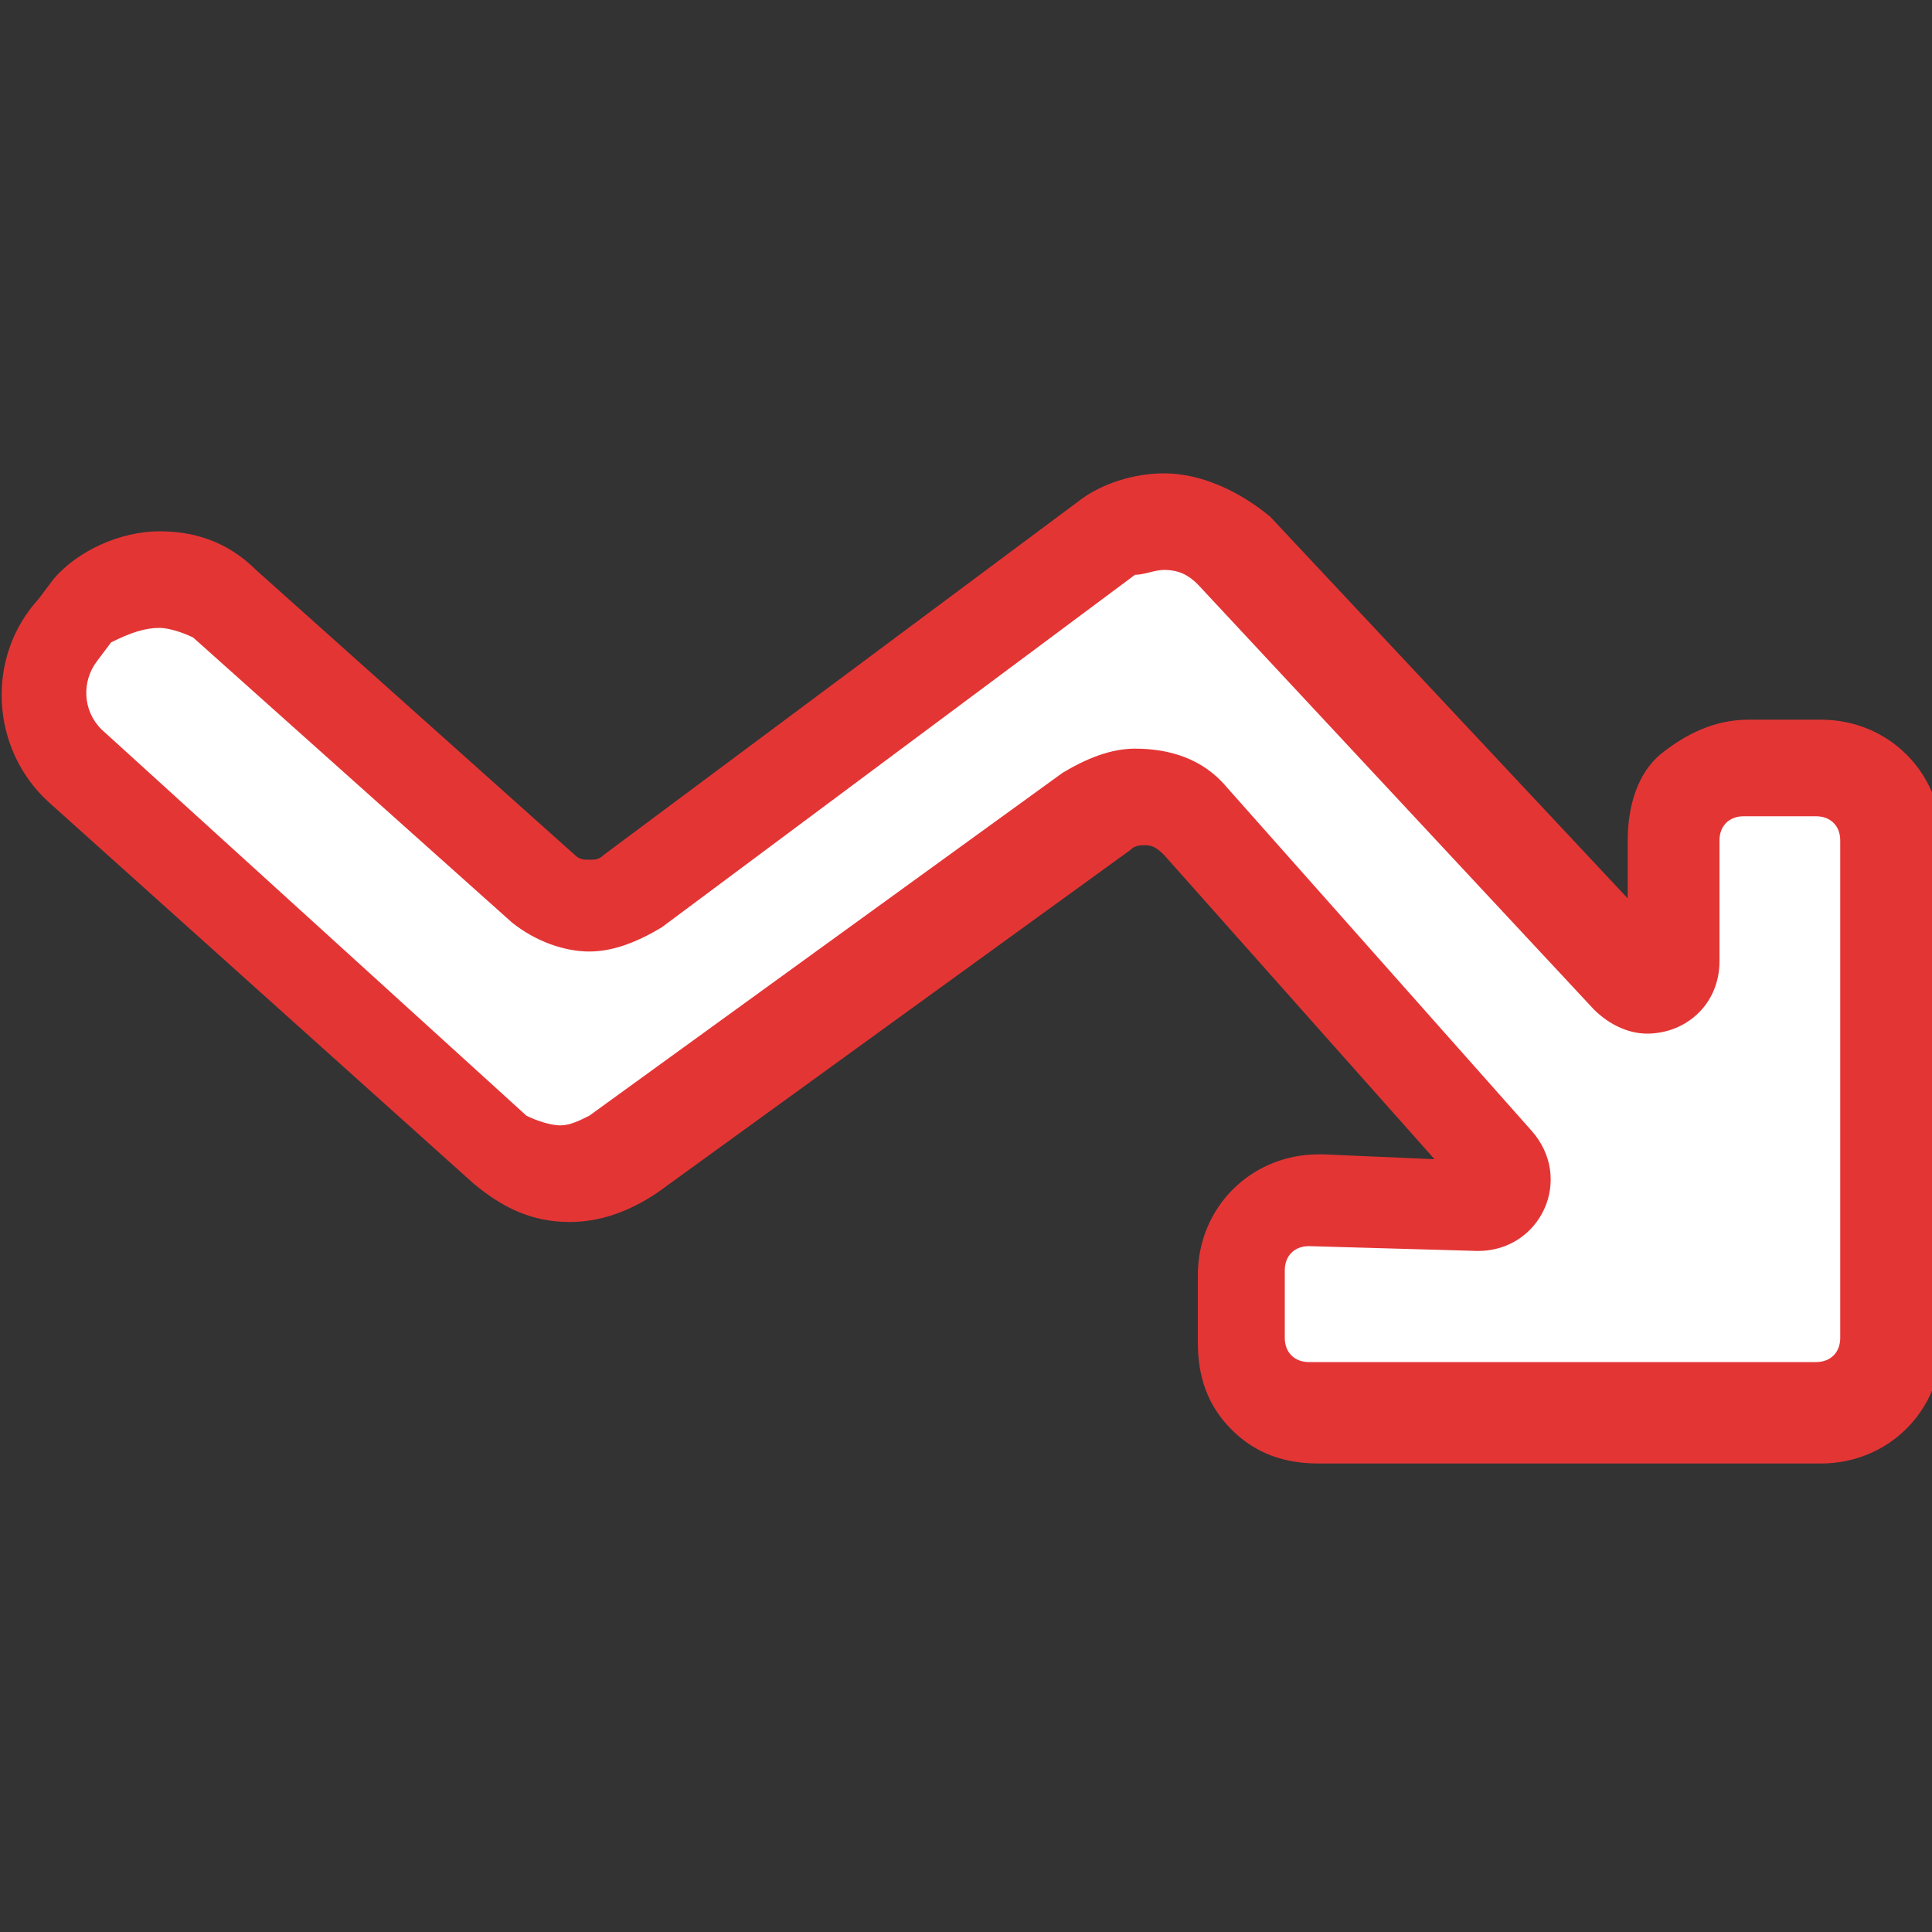
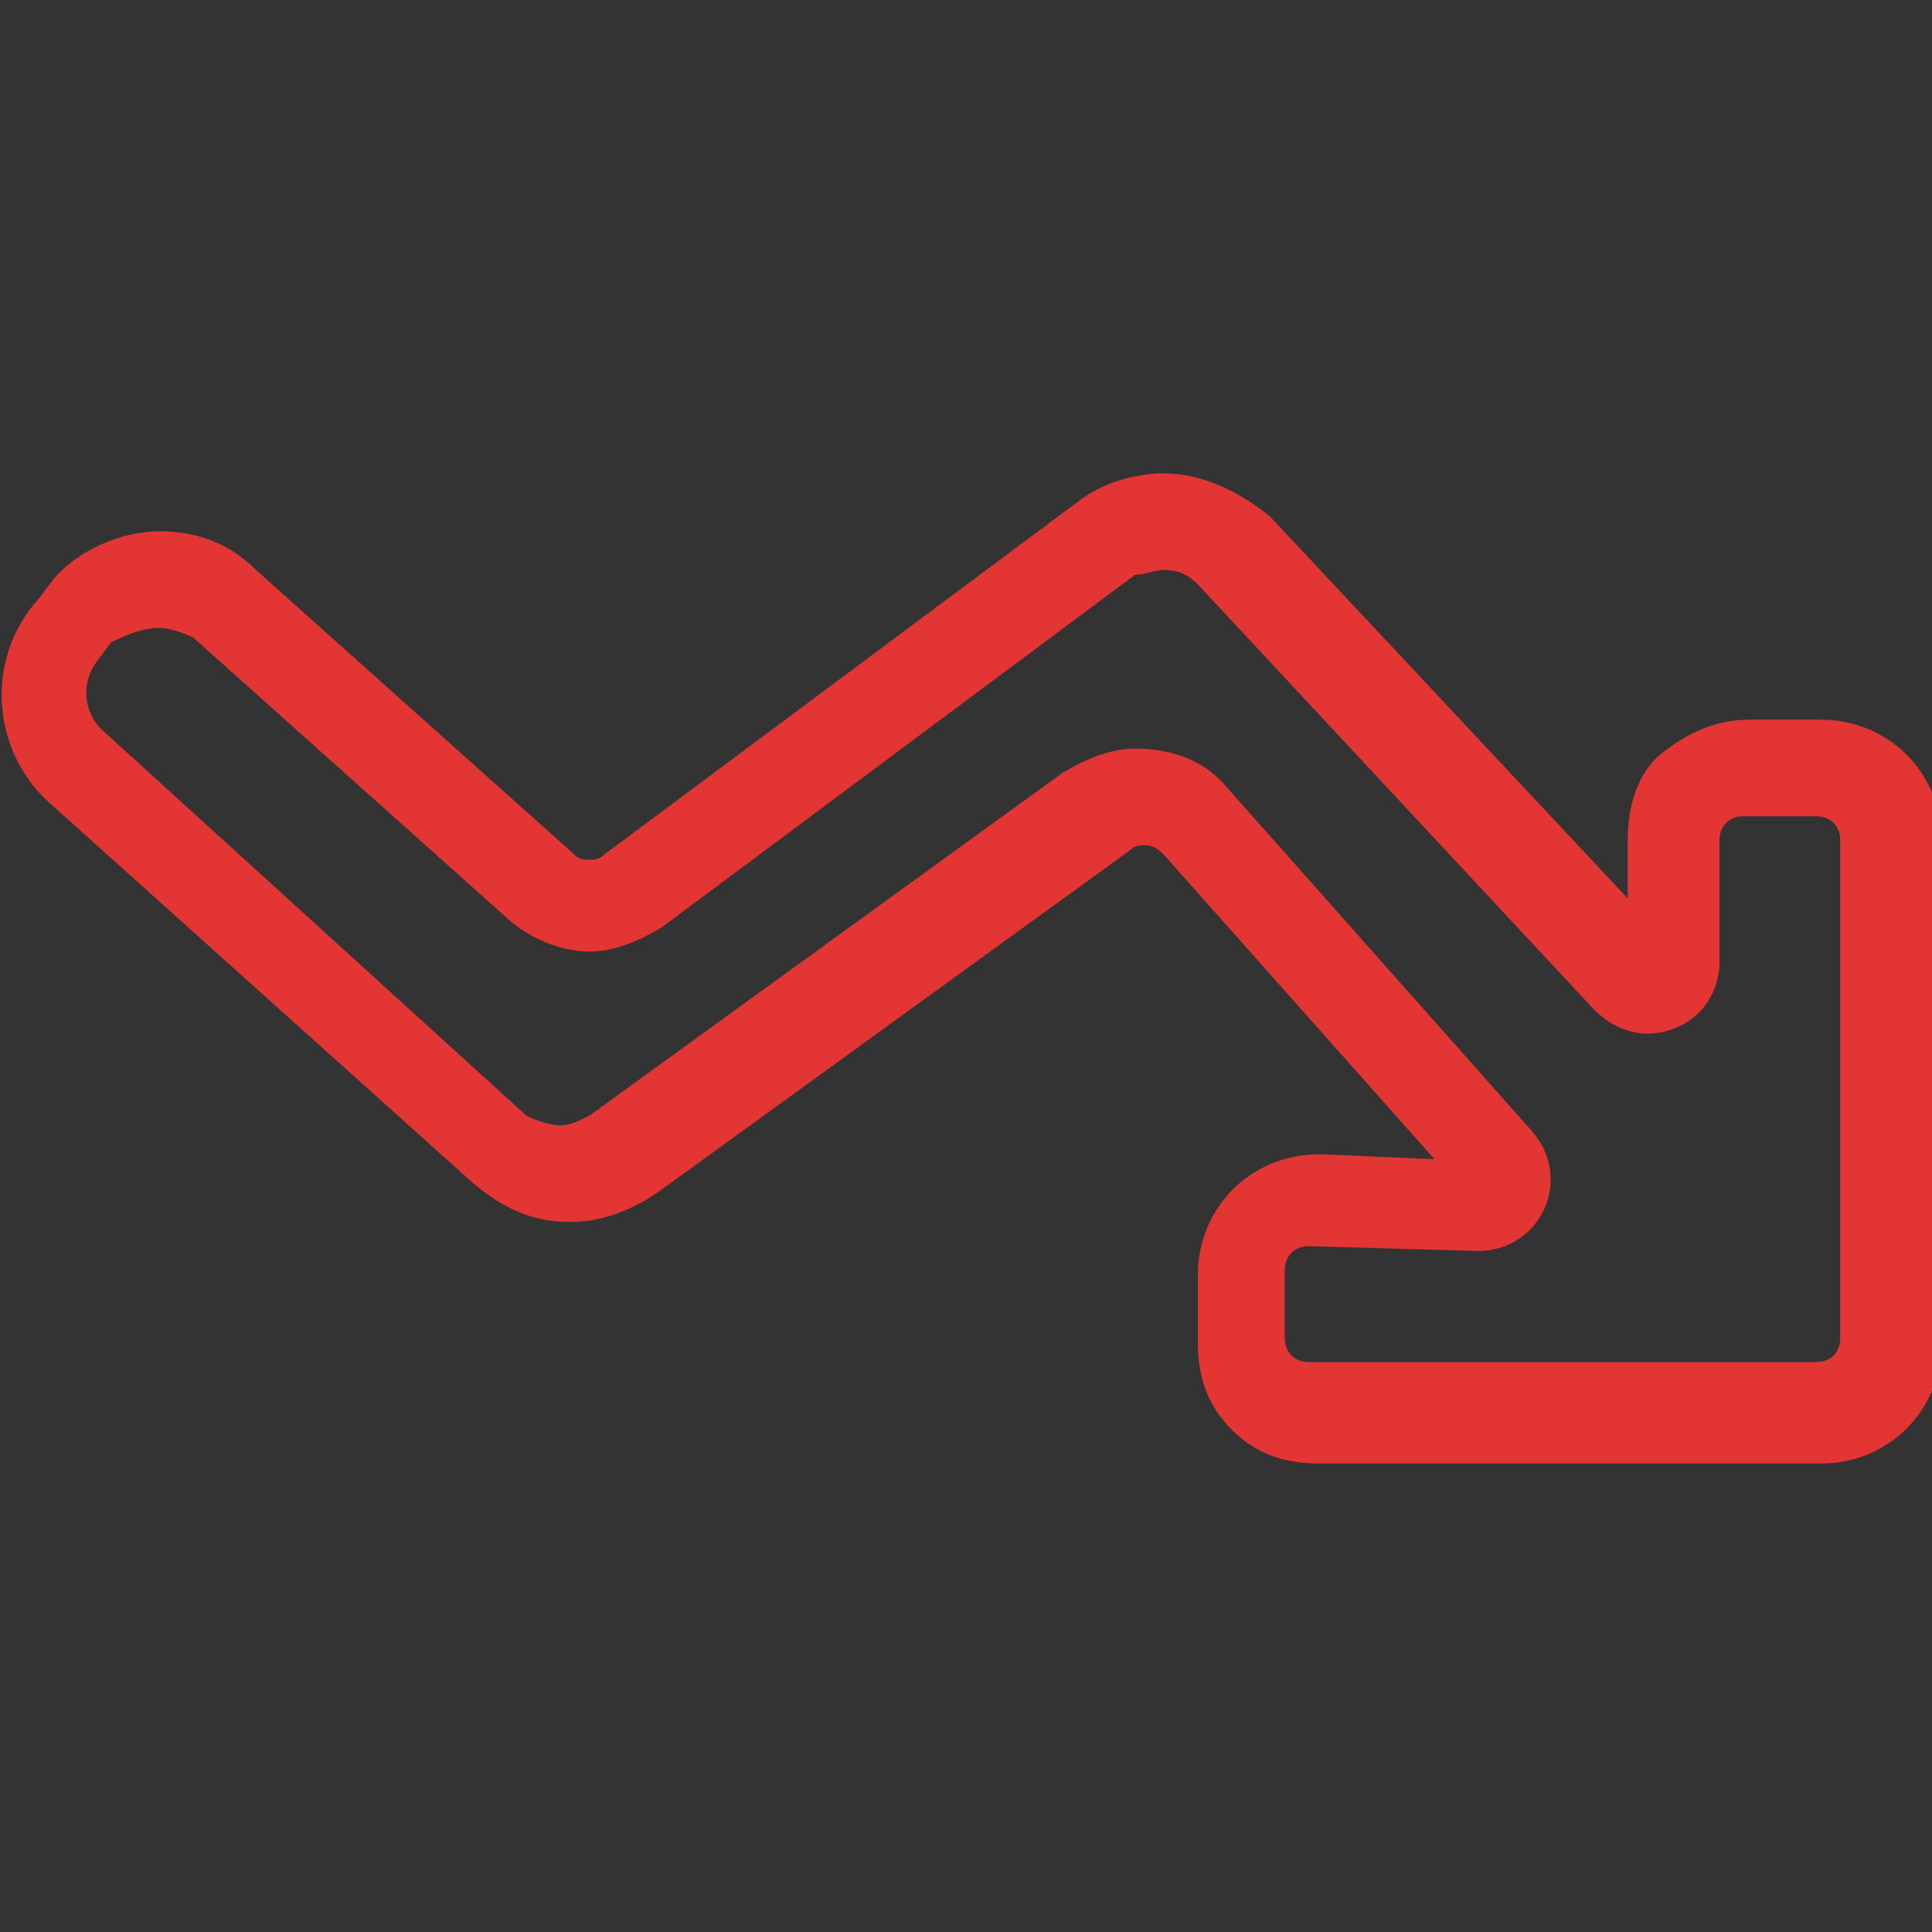
<svg xmlns="http://www.w3.org/2000/svg" version="1.1" id="Layer_1" x="0px" y="0px" viewBox="0 0 40 40" style="enable-background:new 0 0 40 40;" xml:space="preserve">
  <rect x="0" y="0" width="40" height="40" fill="#333333" stroke="none" />
  <style type="text/css">
	.st0{fill:#FFFFFF;}
	.st1{fill:#E43535;}
</style>
-   <path class="st0" d="M37.5,15.4h-1.5c-0.5,0-1,0.2-1.4,0.6s-0.6,0.9-0.6,1.4l0,2.5l-8.2-8.8c-0.5-0.5-1.1-0.8-1.8-0.8  c-0.5,0-1,0.2-1.5,0.5l-9.8,7.3c-0.2,0.2-0.4,0.2-0.6,0.2c-0.2,0-0.5-0.1-0.7-0.2l-6.6-5.9c-0.4-0.4-1-0.6-1.7-0.6  c-0.7,0-1.4,0.3-1.9,0.8l-0.3,0.4c-0.9,1-0.8,2.6,0.2,3.5l8.8,7.9c0.4,0.4,1,0.6,1.6,0.6c0.5,0,1-0.2,1.5-0.5l9.8-7.1  c0.2-0.1,0.4-0.2,0.6-0.2c0.3,0,0.5,0.1,0.8,0.3l6.3,7.1l-3.5-0.1c-1.1,0-2,0.9-2,2v1.4c0,0.5,0.2,1,0.6,1.4  c0.4,0.4,0.9,0.6,1.4,0.6h10.4c1.1,0,2-0.9,2-2V17.4C39.5,16.3,38.6,15.4,37.5,15.4L37.5,15.4z" />
  <path class="st1" d="M24.1,11.8c0.3,0,0.5,0.1,0.7,0.3l8.2,8.8c0.3,0.3,0.7,0.5,1.1,0.5c0.8,0,1.5-0.6,1.5-1.5l0-2.5  c0-0.3,0.2-0.5,0.5-0.5l0,0h1.5c0.3,0,0.5,0.2,0.5,0.5v10.3c0,0.3-0.2,0.5-0.5,0.5H27.1c-0.3,0-0.5-0.2-0.5-0.5v-1.4  c0-0.3,0.2-0.5,0.5-0.5c0,0,0,0,0,0l3.5,0.1c0,0,0,0,0,0c1.3,0,2-1.5,1.1-2.5l-6.3-7.1c-0.5-0.6-1.2-0.8-1.9-0.8  c-0.5,0-1,0.2-1.5,0.5l-9.8,7.1c-0.2,0.1-0.4,0.2-0.6,0.2c-0.2,0-0.5-0.1-0.7-0.2l-8.8-8c-0.4-0.4-0.4-1-0.1-1.4l0.3-0.4  C2.7,13.1,3,13,3.3,13c0.2,0,0.5,0.1,0.7,0.2l6.6,5.9c0.5,0.4,1.1,0.6,1.6,0.6c0.5,0,1-0.2,1.5-0.5l9.8-7.3  C23.7,11.9,23.9,11.8,24.1,11.8 M24.1,9.8c-0.6,0-1.3,0.2-1.8,0.6l-9.8,7.3c-0.1,0.1-0.2,0.1-0.3,0.1c-0.1,0-0.2,0-0.3-0.1l-6.6-5.9  C4.7,11.2,4,11,3.3,11c-0.8,0-1.7,0.4-2.2,1l-0.3,0.4c-1.1,1.2-1,3.1,0.2,4.2l8.8,7.9c0.6,0.5,1.2,0.8,2,0.8c0.6,0,1.2-0.2,1.8-0.6  l9.8-7.1c0.1-0.1,0.2-0.1,0.3-0.1c0.1,0,0.2,0,0.4,0.2l5.6,6.3l-2.3-0.1c0,0,0,0-0.1,0c-1.4,0-2.5,1.1-2.5,2.5v1.4  c0,0.7,0.2,1.3,0.7,1.8c0.5,0.5,1.1,0.7,1.8,0.7h10.4c1.4,0,2.5-1.1,2.5-2.5V17.4c0-1.4-1.1-2.5-2.5-2.5h-1.5  c-0.7,0-1.3,0.3-1.8,0.7s-0.7,1.1-0.7,1.8l0,1.2l-7.4-7.9C25.7,10.2,24.9,9.8,24.1,9.8L24.1,9.8L24.1,9.8z" />
</svg>